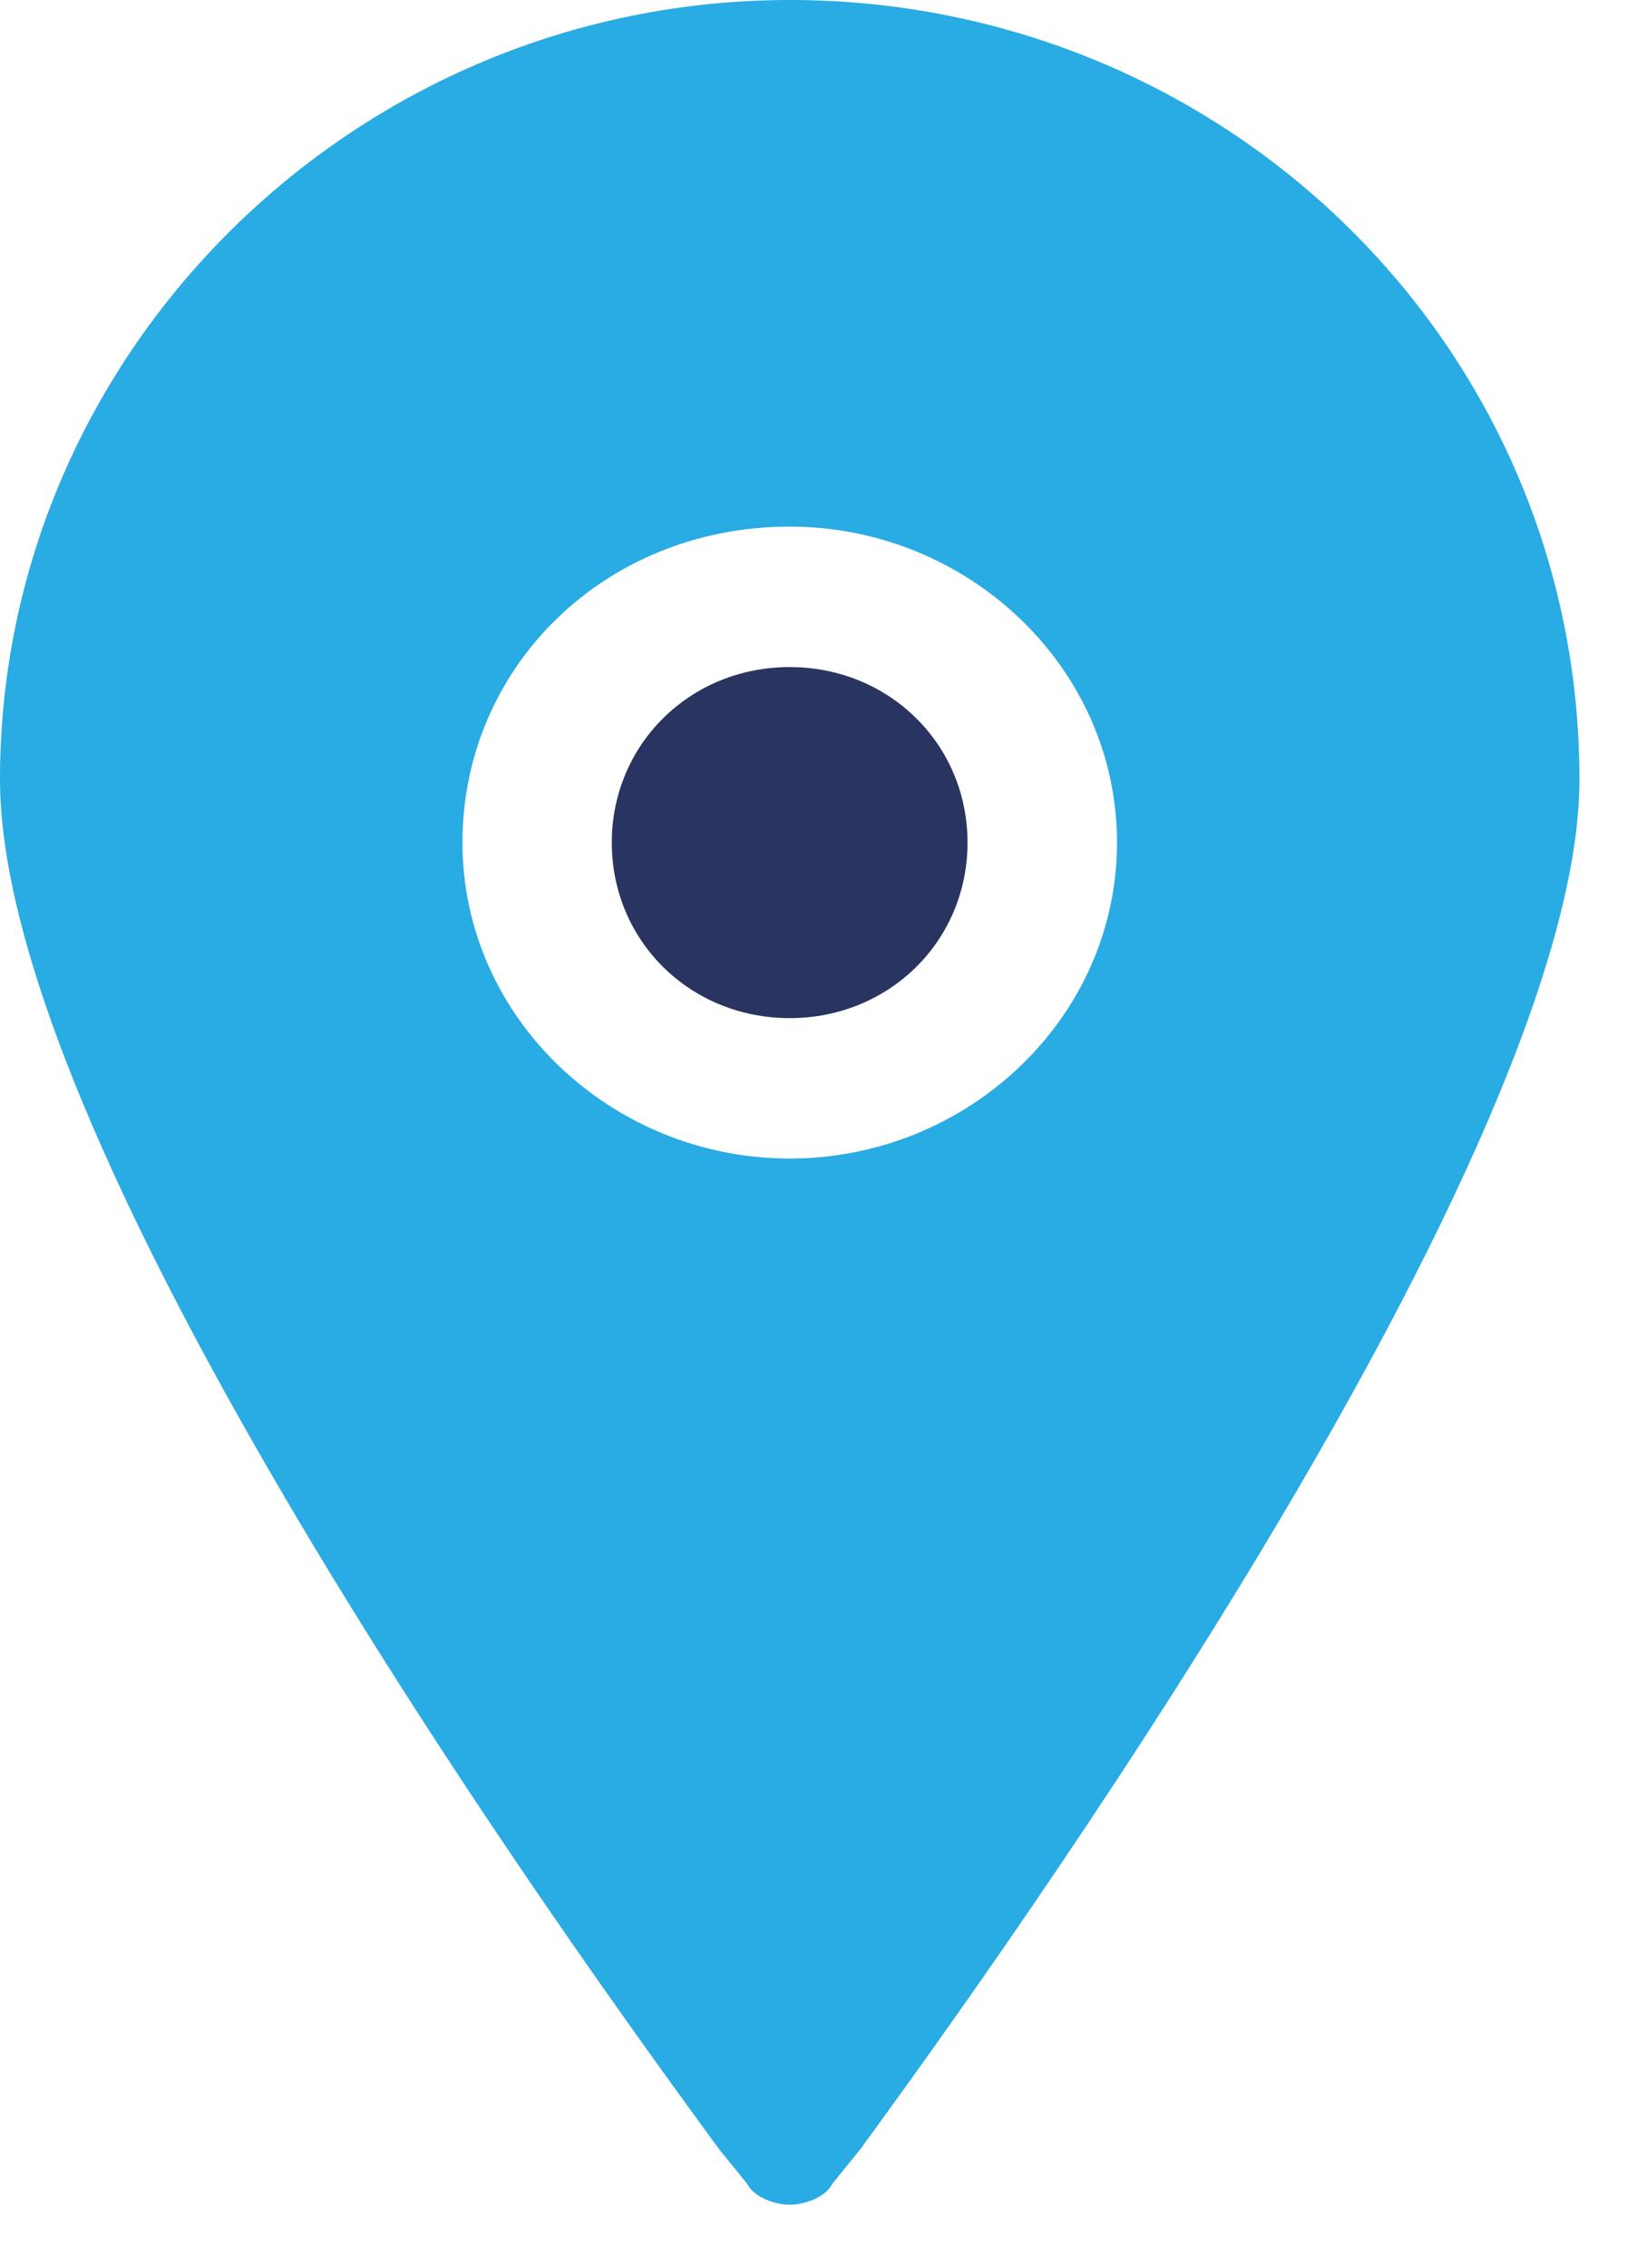
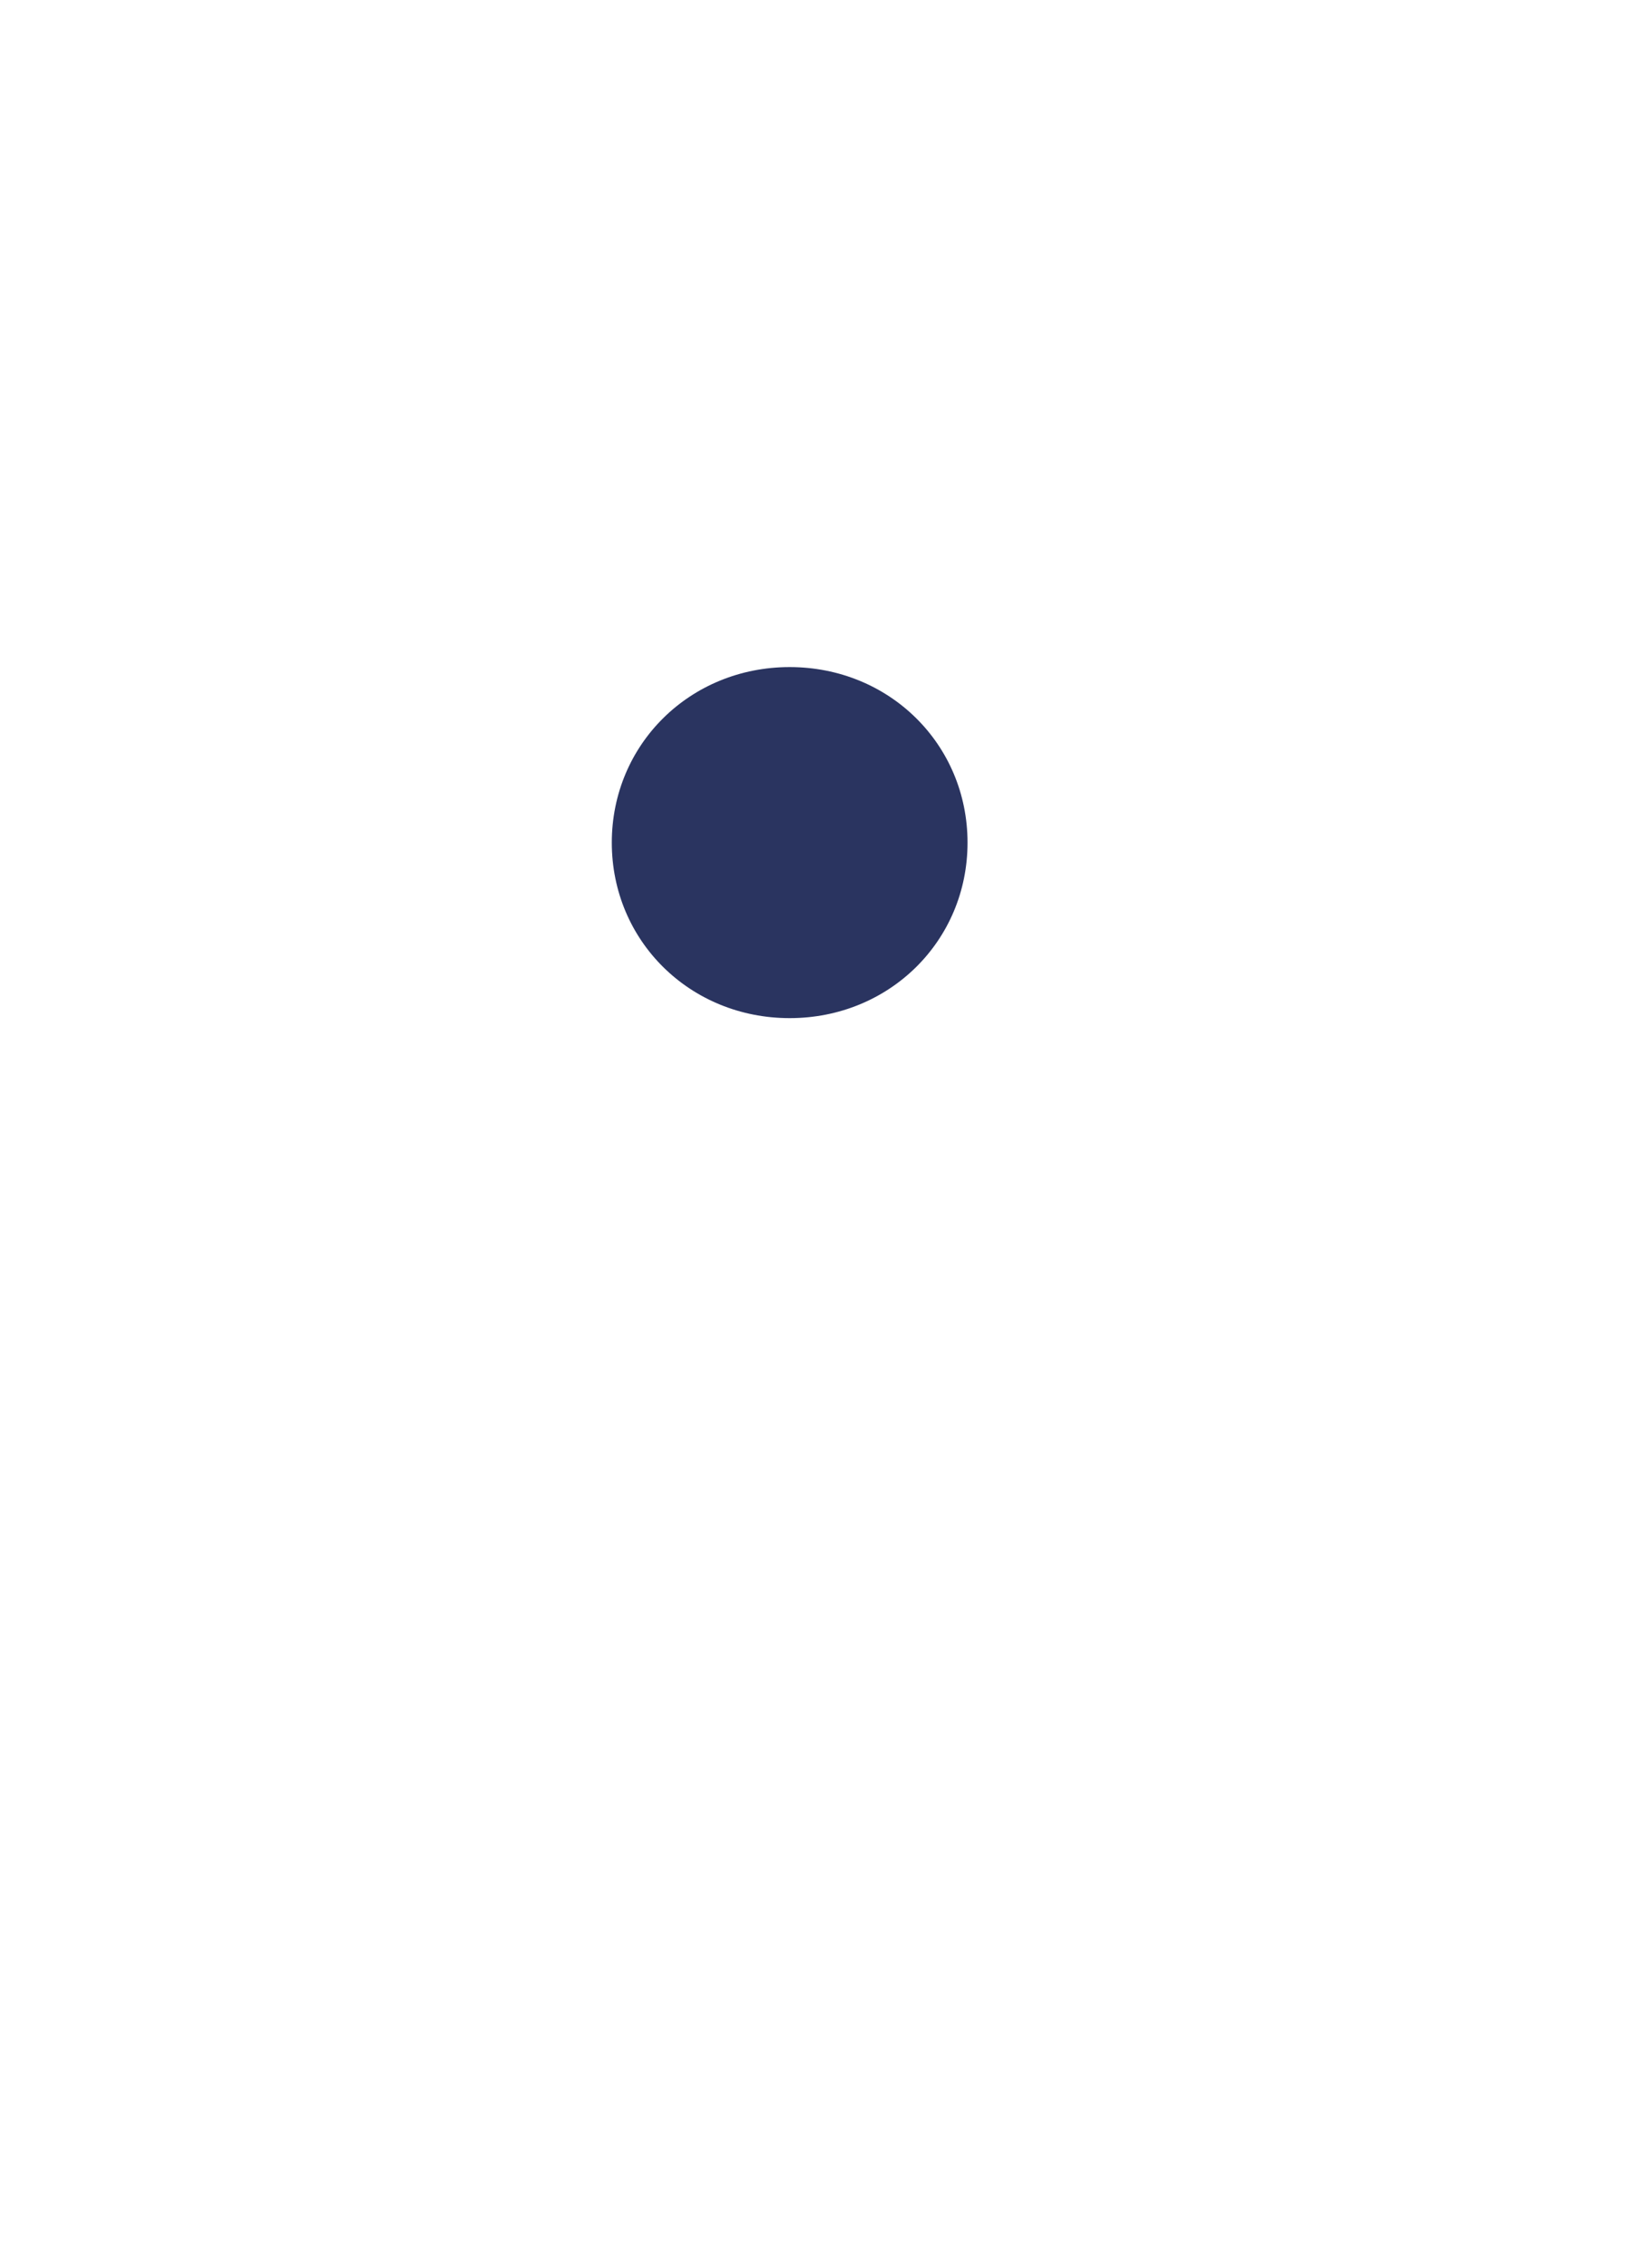
<svg xmlns="http://www.w3.org/2000/svg" width="26" height="36" viewBox="0 0 26 36" fill="none">
  <rect width="26" height="36" fill="black" fill-opacity="0" />
-   <path d="M12.543 0C5.65 0 1.07765e-07 5.573 1.07765e-07 12.373C1.07765e-07 18.726 10.283 32.548 11.413 34.108L11.865 34.666C11.978 34.889 12.317 35 12.543 35C12.769 35 13.108 34.889 13.221 34.666L13.673 34.108C14.803 32.548 25.086 18.615 25.086 12.373C25.086 5.462 19.436 0 12.543 0ZM12.543 18.392C9.718 18.392 7.345 16.162 7.345 13.376C7.345 10.589 9.605 8.36 12.543 8.36C15.368 8.36 17.741 10.589 17.741 13.376C17.741 16.162 15.368 18.392 12.543 18.392Z" fill="#29ABE3" />
  <path d="M12.542 10.59C10.96 10.59 9.717 11.816 9.717 13.377C9.717 14.937 10.96 16.163 12.542 16.163C14.124 16.163 15.367 14.937 15.367 13.377C15.367 11.816 14.124 10.59 12.542 10.59Z" fill="#2A3460" />
</svg>